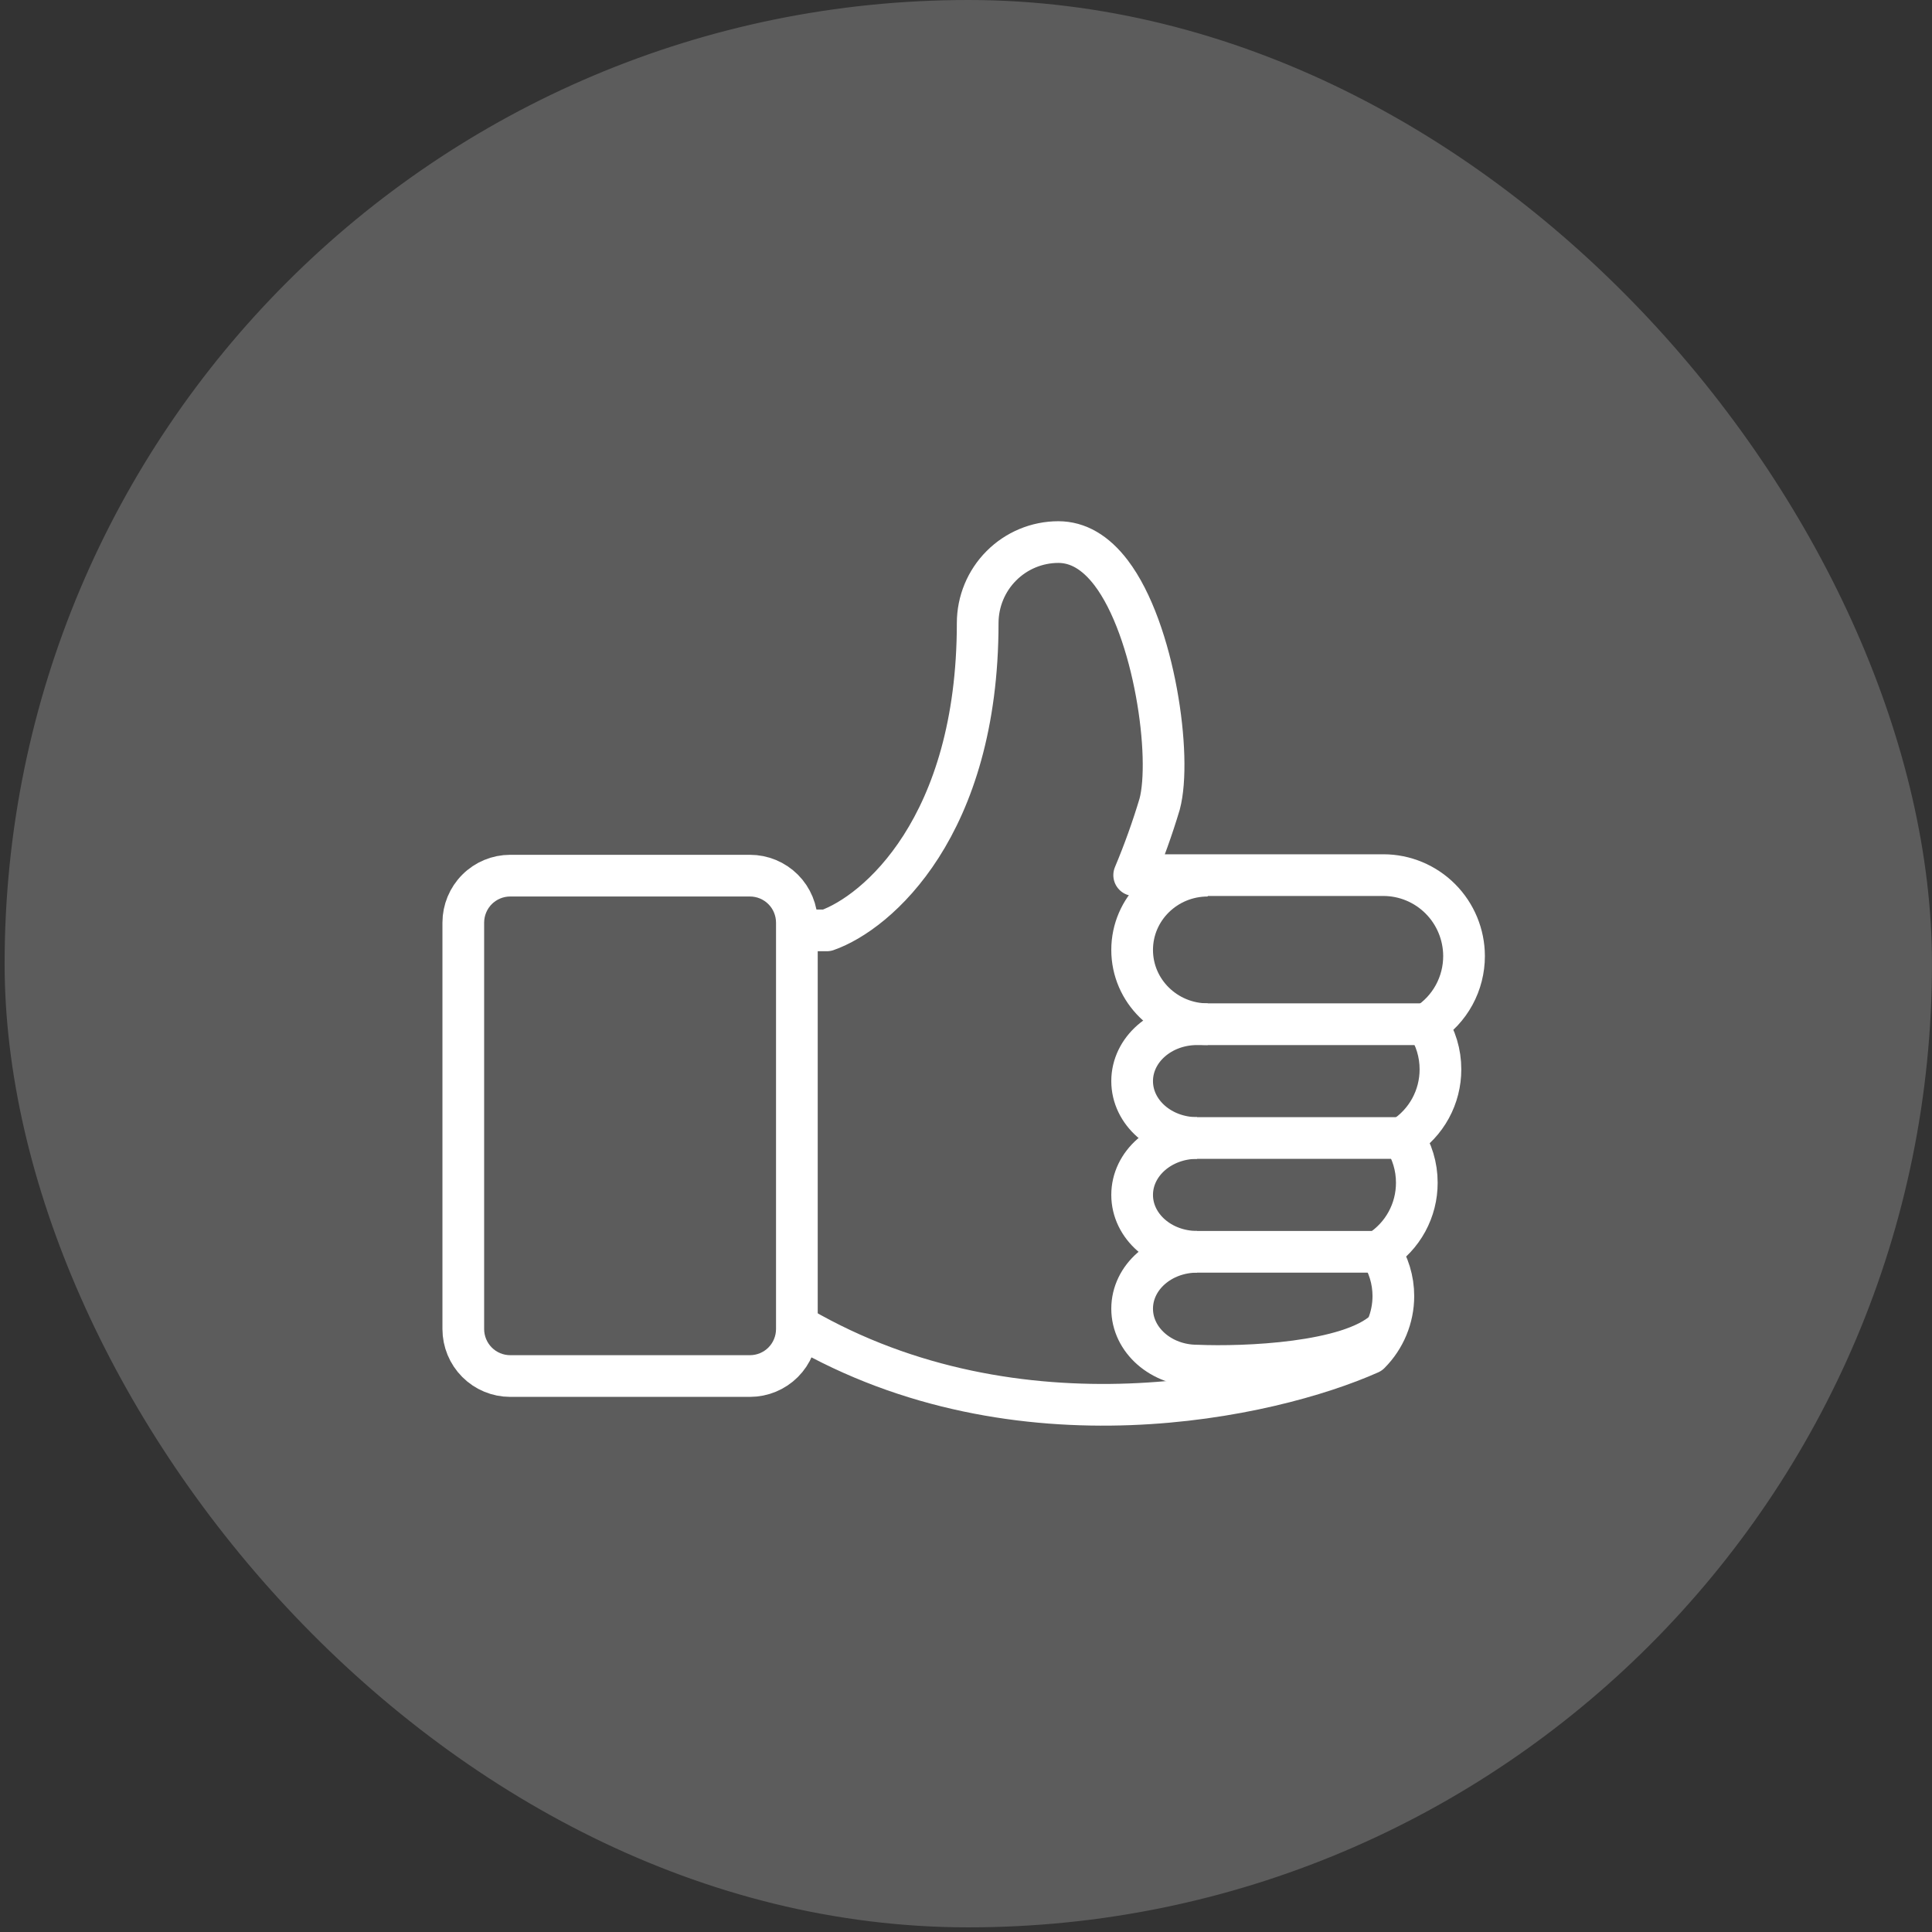
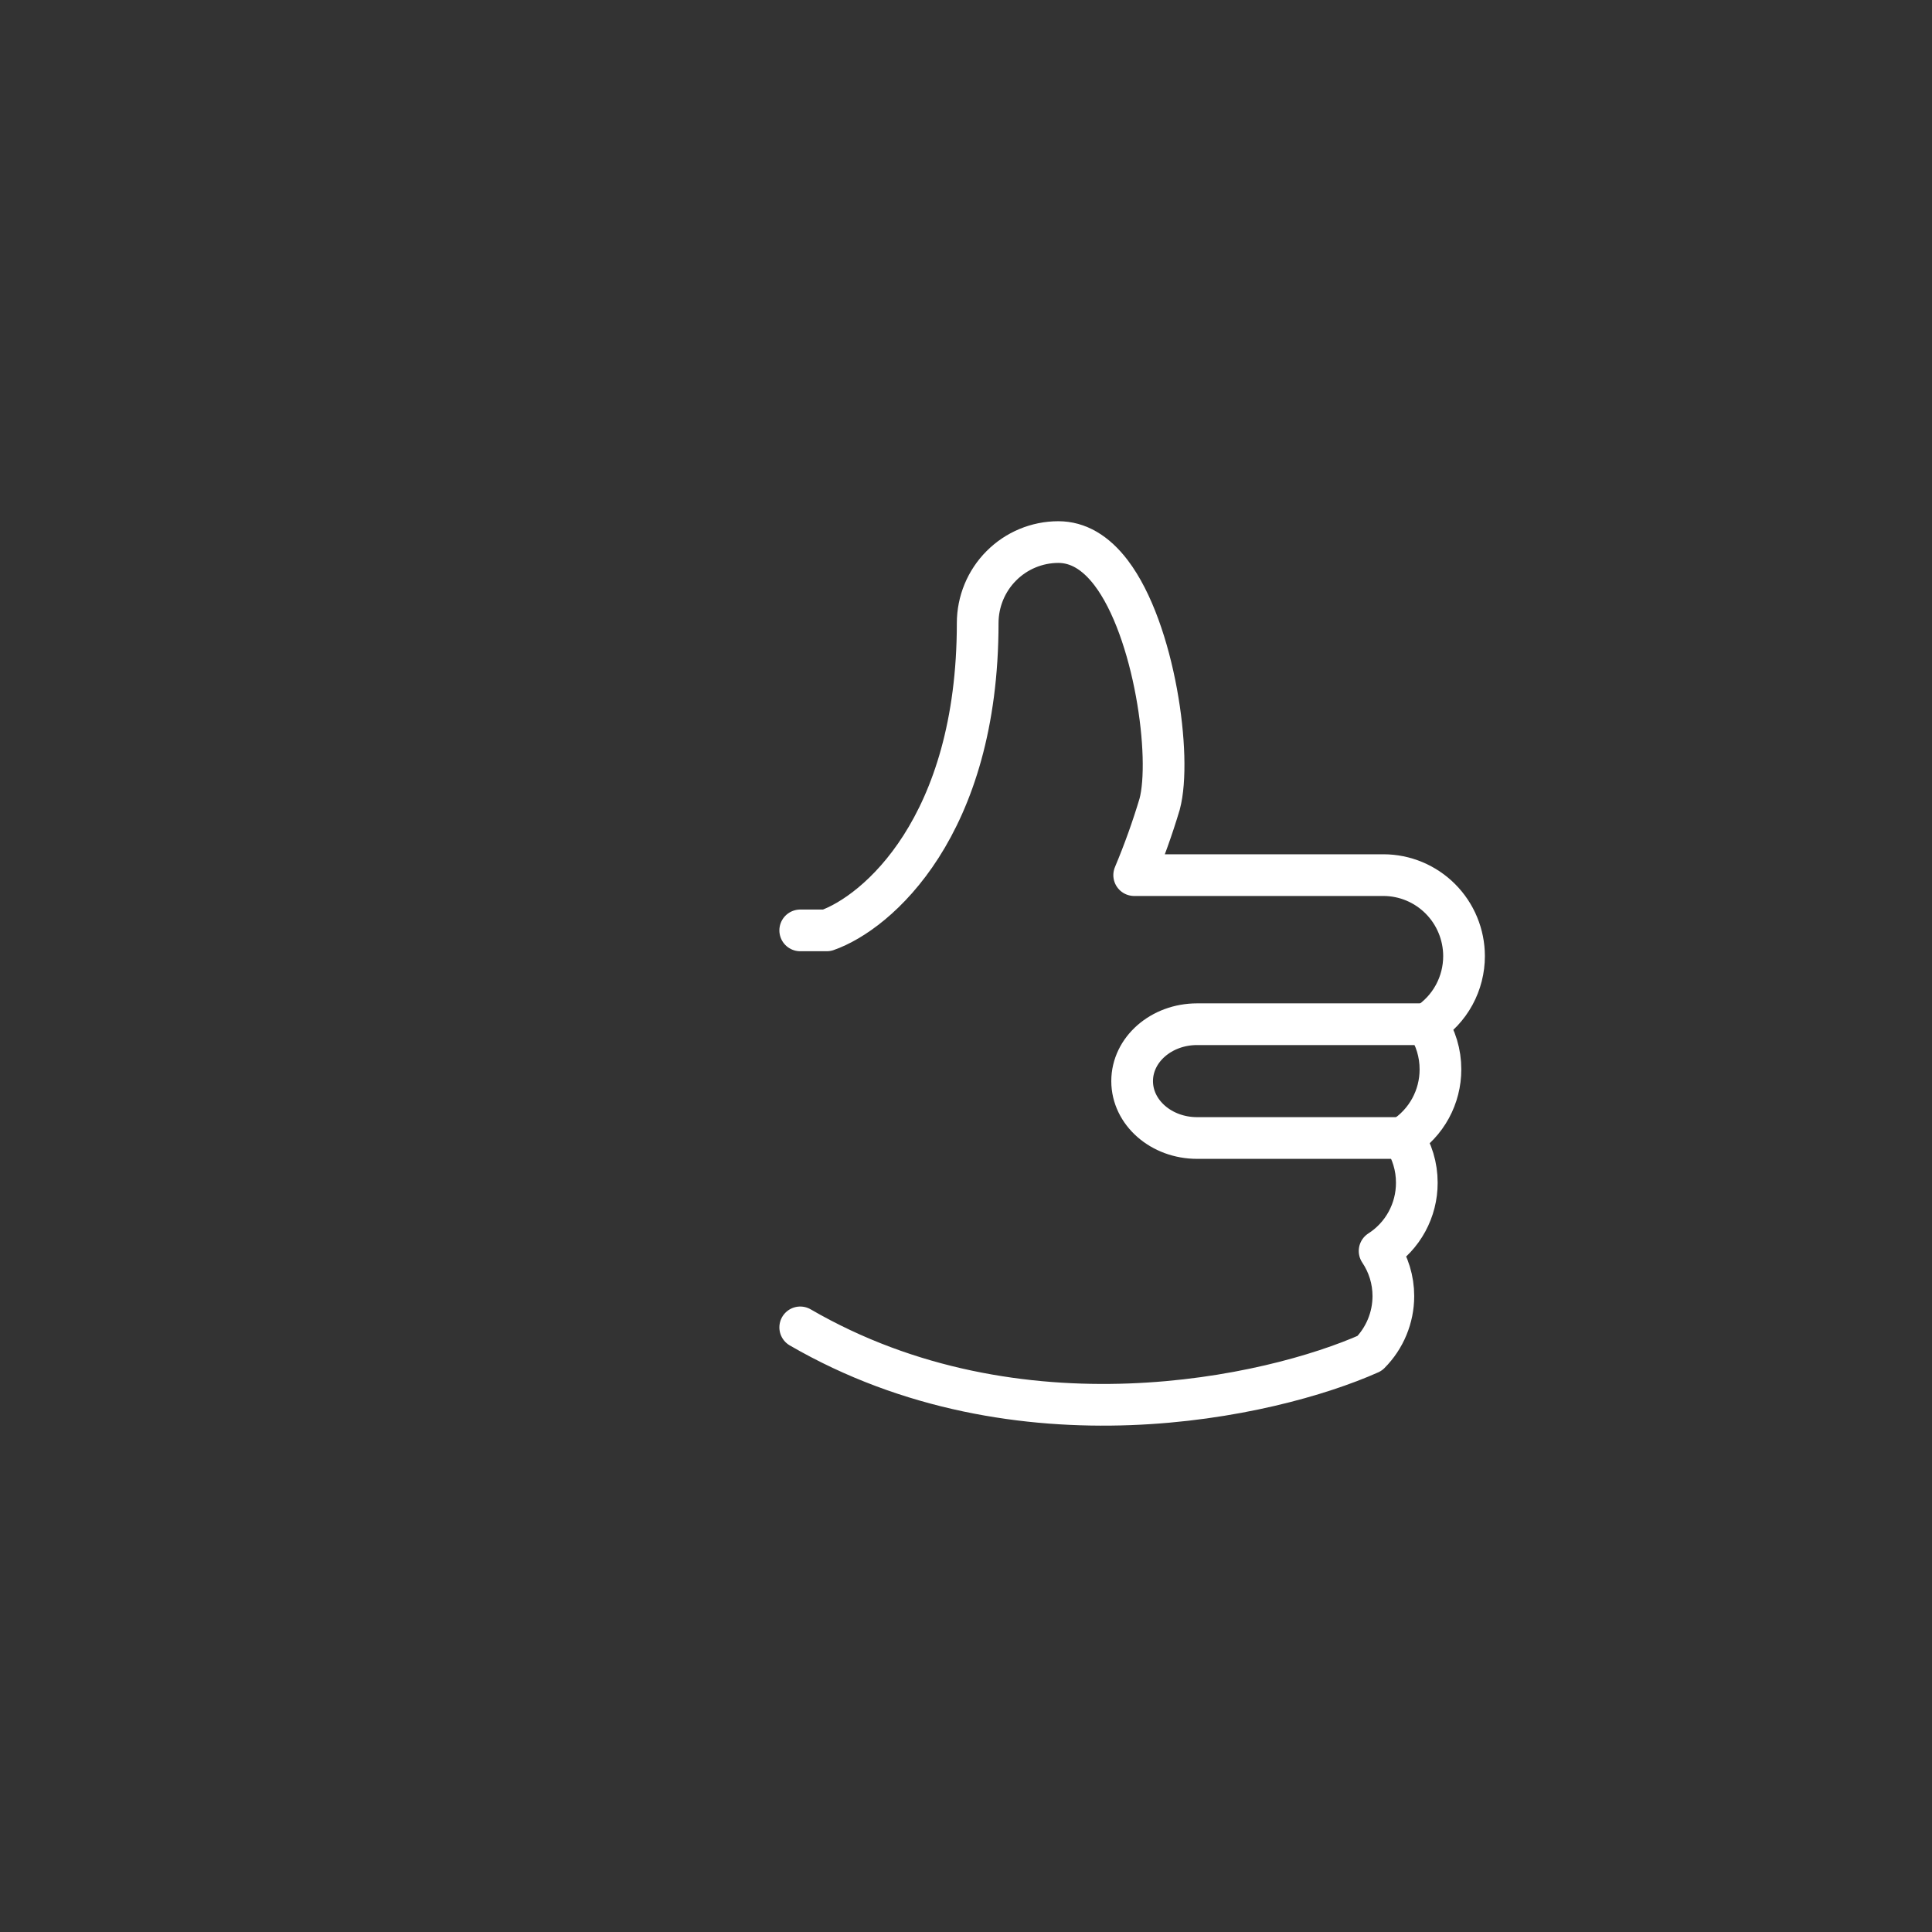
<svg xmlns="http://www.w3.org/2000/svg" width="139" height="139" viewBox="0 0 139 139" fill="none">
  <rect x="0" y="0" width="139" height="139" fill="#333333" stroke="none" />
  <g opacity="0.2">
-     <rect x="0.832" y="0.5" width="137.666" height="137.666" rx="68.833" fill="white" stroke="white" />
-   </g>
-   <path d="M86.891 73.688C83.888 73.688 81.453 71.295 81.453 68.344C81.453 65.392 83.888 63 86.891 63" stroke="white" stroke-width="3" stroke-linejoin="round" />
+     </g>
  <path d="M101.062 81.875H86.125C83.545 81.875 81.453 80.042 81.453 77.781C81.453 75.52 83.545 73.688 86.125 73.688H102.938" stroke="white" stroke-width="3" stroke-linejoin="round" />
-   <path d="M86.125 81.875C83.545 81.875 81.453 83.708 81.453 85.969C81.453 88.23 83.545 90.062 86.125 90.062H101.062" stroke="white" stroke-width="3" stroke-linejoin="round" />
-   <path d="M86.125 90.062C83.545 90.062 81.453 91.895 81.453 94.156C81.453 96.417 83.545 98.25 86.125 98.25C89.562 98.396 97.075 98.1 99.625 95.75" stroke="white" stroke-width="3" stroke-linejoin="round" />
  <path d="M57.573 66.938H59.482C63.102 65.675 70.341 59.483 70.341 44.824C70.343 43.28 70.954 41.8 72.042 40.708C73.129 39.616 74.603 39.002 76.141 39C77.551 39 78.821 39.743 79.937 41.206C83.077 45.329 84.335 54.507 83.43 57.861C82.911 59.593 82.3 61.295 81.6 62.962H99.531C101.068 62.963 102.542 63.577 103.629 64.668C104.716 65.758 105.328 67.237 105.332 68.781C105.333 69.759 105.089 70.723 104.621 71.581C104.153 72.44 103.476 73.166 102.654 73.692C103.297 74.651 103.638 75.782 103.635 76.938C103.636 77.917 103.391 78.88 102.923 79.738C102.454 80.597 101.778 81.323 100.956 81.849C101.596 82.808 101.937 83.938 101.934 85.093C101.936 86.072 101.692 87.035 101.224 87.894C100.756 88.752 100.079 89.478 99.257 90.004C99.903 90.962 100.247 92.093 100.247 93.25C100.245 94.794 99.633 96.274 98.546 97.366C91.427 100.536 73.266 104.6 57.573 95.5" stroke="white" stroke-width="3" stroke-miterlimit="10" stroke-linecap="round" stroke-linejoin="round" />
-   <path d="M53.96 99H36.702C35.808 98.999 34.951 98.642 34.32 98.009C33.688 97.375 33.333 96.516 33.332 95.621V66.375C33.334 65.48 33.69 64.622 34.321 63.99C34.953 63.357 35.809 63.001 36.702 63H53.96C54.854 63.001 55.711 63.357 56.344 63.99C56.976 64.624 57.331 65.483 57.332 66.379V95.621C57.331 96.517 56.976 97.376 56.344 98.01C55.711 98.643 54.854 98.999 53.96 99Z" stroke="white" stroke-width="3" stroke-miterlimit="10" />
</svg>